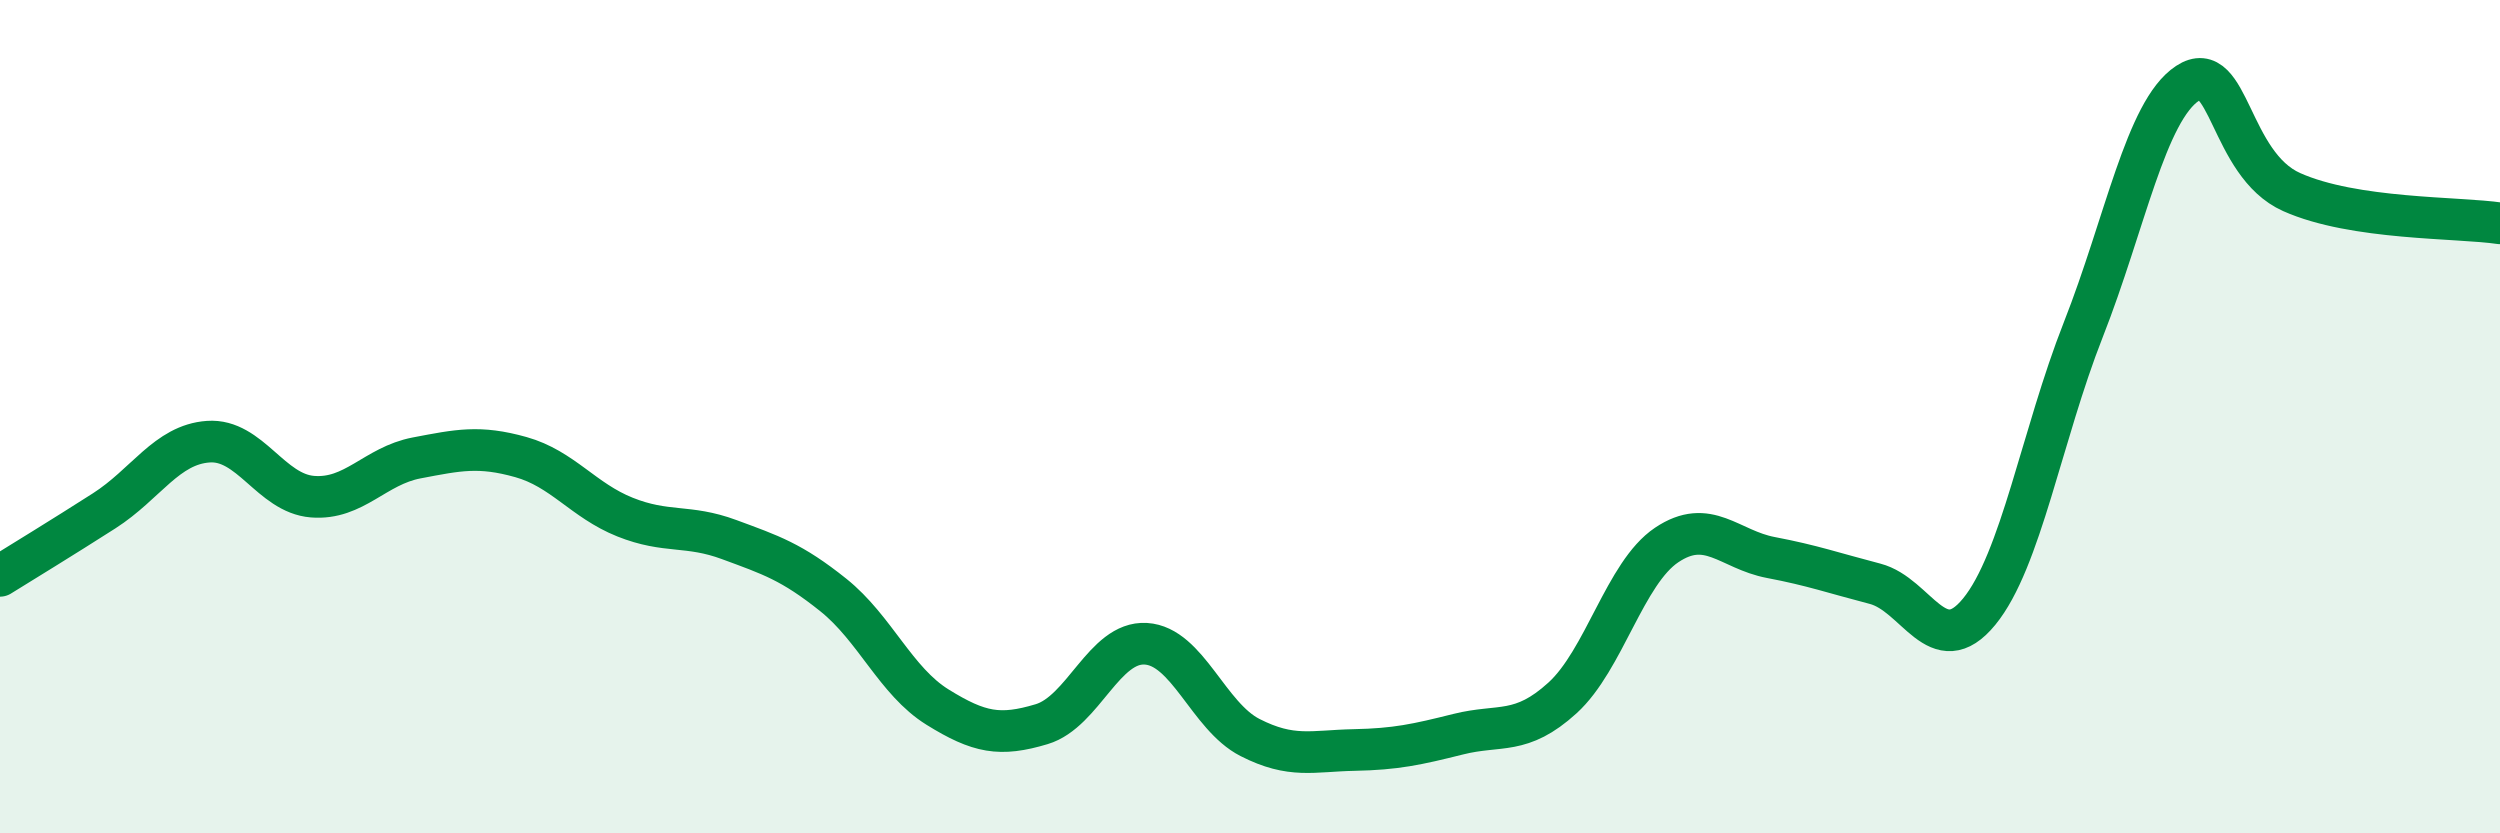
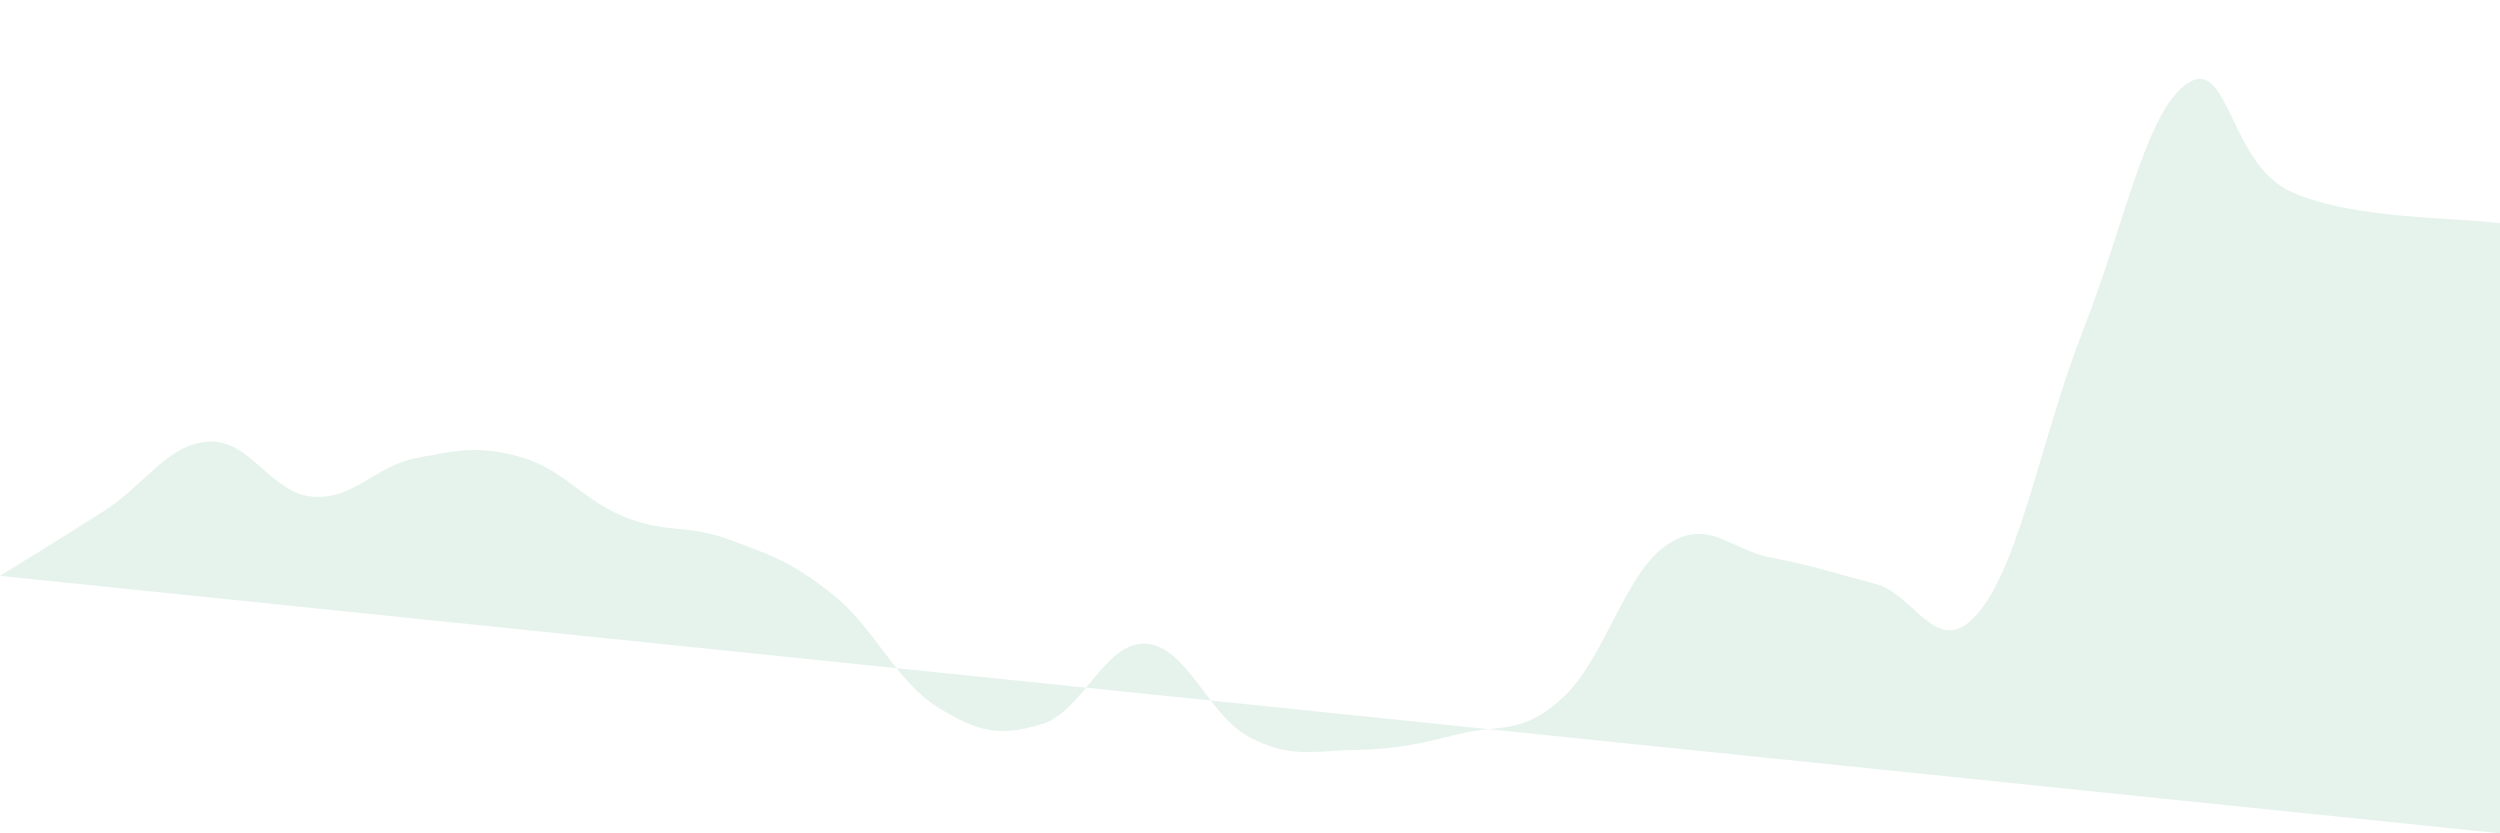
<svg xmlns="http://www.w3.org/2000/svg" width="60" height="20" viewBox="0 0 60 20">
-   <path d="M 0,13.82 C 0.5,13.51 1.5,12.9 2.5,12.26 C 3.5,11.62 4,10.67 5,10.6 C 6,10.53 6.5,11.84 7.5,11.92 C 8.5,12 9,11.18 10,10.99 C 11,10.8 11.5,10.69 12.5,10.97 C 13.5,11.25 14,12.01 15,12.41 C 16,12.81 16.5,12.58 17.5,12.95 C 18.5,13.32 19,13.48 20,14.28 C 21,15.08 21.5,16.35 22.5,16.97 C 23.5,17.59 24,17.68 25,17.38 C 26,17.08 26.5,15.39 27.5,15.45 C 28.5,15.51 29,17.19 30,17.7 C 31,18.21 31.5,18.02 32.5,18 C 33.5,17.98 34,17.87 35,17.62 C 36,17.37 36.5,17.66 37.5,16.75 C 38.5,15.84 39,13.75 40,13.08 C 41,12.41 41.5,13.19 42.5,13.38 C 43.5,13.57 44,13.75 45,14.01 C 46,14.27 46.5,15.9 47.5,14.68 C 48.5,13.46 49,10.45 50,7.91 C 51,5.37 51.5,2.66 52.5,2 C 53.5,1.34 53.5,3.94 55,4.61 C 56.5,5.28 59,5.21 60,5.36L60 20L0 20Z" fill="#008740" opacity="0.1" stroke-linecap="round" stroke-linejoin="round" />
-   <path d="M 0,13.82 C 0.5,13.51 1.5,12.9 2.5,12.26 C 3.5,11.62 4,10.67 5,10.6 C 6,10.53 6.5,11.84 7.5,11.92 C 8.5,12 9,11.18 10,10.99 C 11,10.8 11.5,10.69 12.5,10.97 C 13.5,11.25 14,12.01 15,12.41 C 16,12.81 16.5,12.58 17.5,12.95 C 18.5,13.32 19,13.48 20,14.28 C 21,15.08 21.5,16.35 22.5,16.97 C 23.5,17.59 24,17.68 25,17.38 C 26,17.08 26.5,15.39 27.5,15.45 C 28.5,15.51 29,17.19 30,17.7 C 31,18.21 31.5,18.02 32.5,18 C 33.5,17.98 34,17.87 35,17.62 C 36,17.37 36.5,17.66 37.5,16.75 C 38.5,15.84 39,13.75 40,13.08 C 41,12.41 41.5,13.19 42.5,13.38 C 43.5,13.57 44,13.75 45,14.01 C 46,14.27 46.5,15.9 47.5,14.68 C 48.5,13.46 49,10.45 50,7.91 C 51,5.37 51.5,2.66 52.5,2 C 53.5,1.34 53.5,3.94 55,4.61 C 56.5,5.28 59,5.21 60,5.36" stroke="#008740" stroke-width="1" fill="none" stroke-linecap="round" stroke-linejoin="round" />
+   <path d="M 0,13.82 C 0.5,13.51 1.5,12.9 2.5,12.26 C 3.5,11.62 4,10.67 5,10.6 C 6,10.53 6.5,11.84 7.5,11.92 C 8.5,12 9,11.18 10,10.99 C 11,10.8 11.5,10.69 12.5,10.97 C 13.5,11.25 14,12.01 15,12.41 C 16,12.81 16.5,12.58 17.5,12.95 C 18.5,13.32 19,13.48 20,14.28 C 21,15.08 21.5,16.35 22.5,16.97 C 23.5,17.59 24,17.68 25,17.38 C 26,17.08 26.5,15.39 27.5,15.45 C 28.5,15.51 29,17.19 30,17.7 C 31,18.21 31.5,18.02 32.5,18 C 33.5,17.98 34,17.87 35,17.62 C 36,17.37 36.5,17.66 37.5,16.75 C 38.5,15.84 39,13.75 40,13.08 C 41,12.41 41.5,13.19 42.5,13.38 C 43.5,13.57 44,13.75 45,14.01 C 46,14.27 46.5,15.9 47.5,14.68 C 48.5,13.46 49,10.45 50,7.91 C 51,5.37 51.5,2.66 52.5,2 C 53.5,1.34 53.5,3.94 55,4.61 C 56.5,5.28 59,5.21 60,5.36L60 20Z" fill="#008740" opacity="0.1" stroke-linecap="round" stroke-linejoin="round" />
</svg>